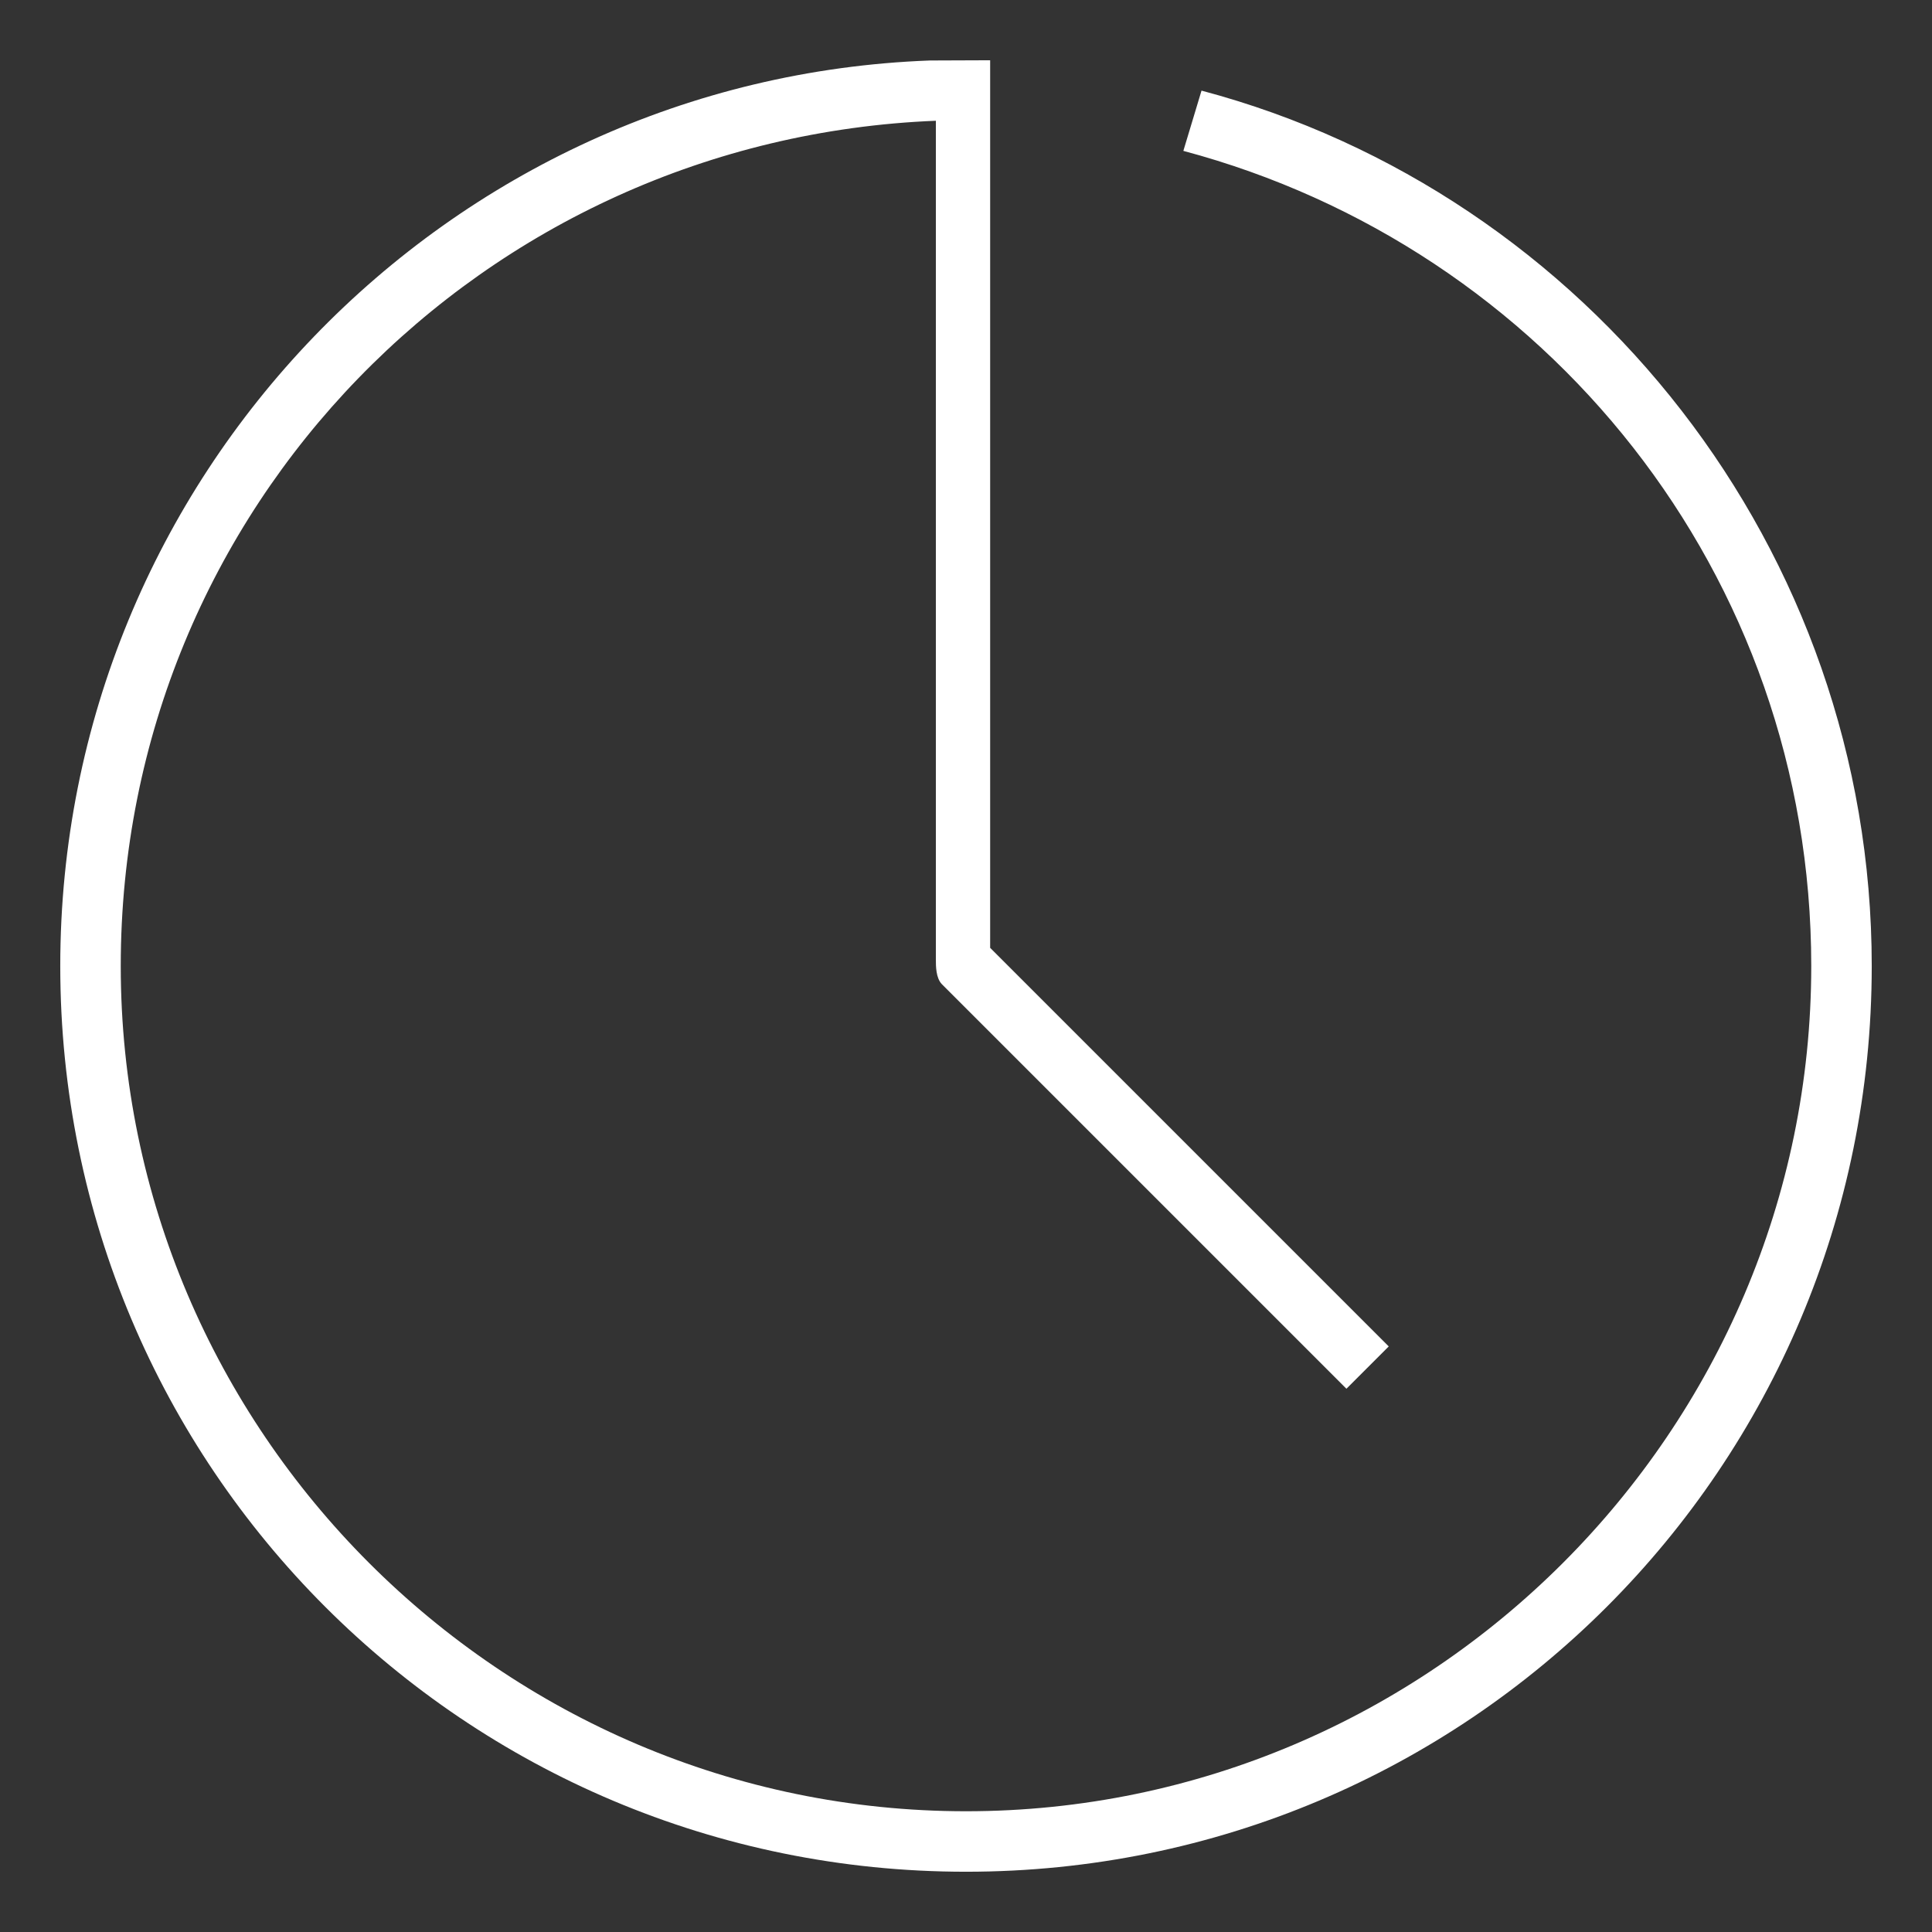
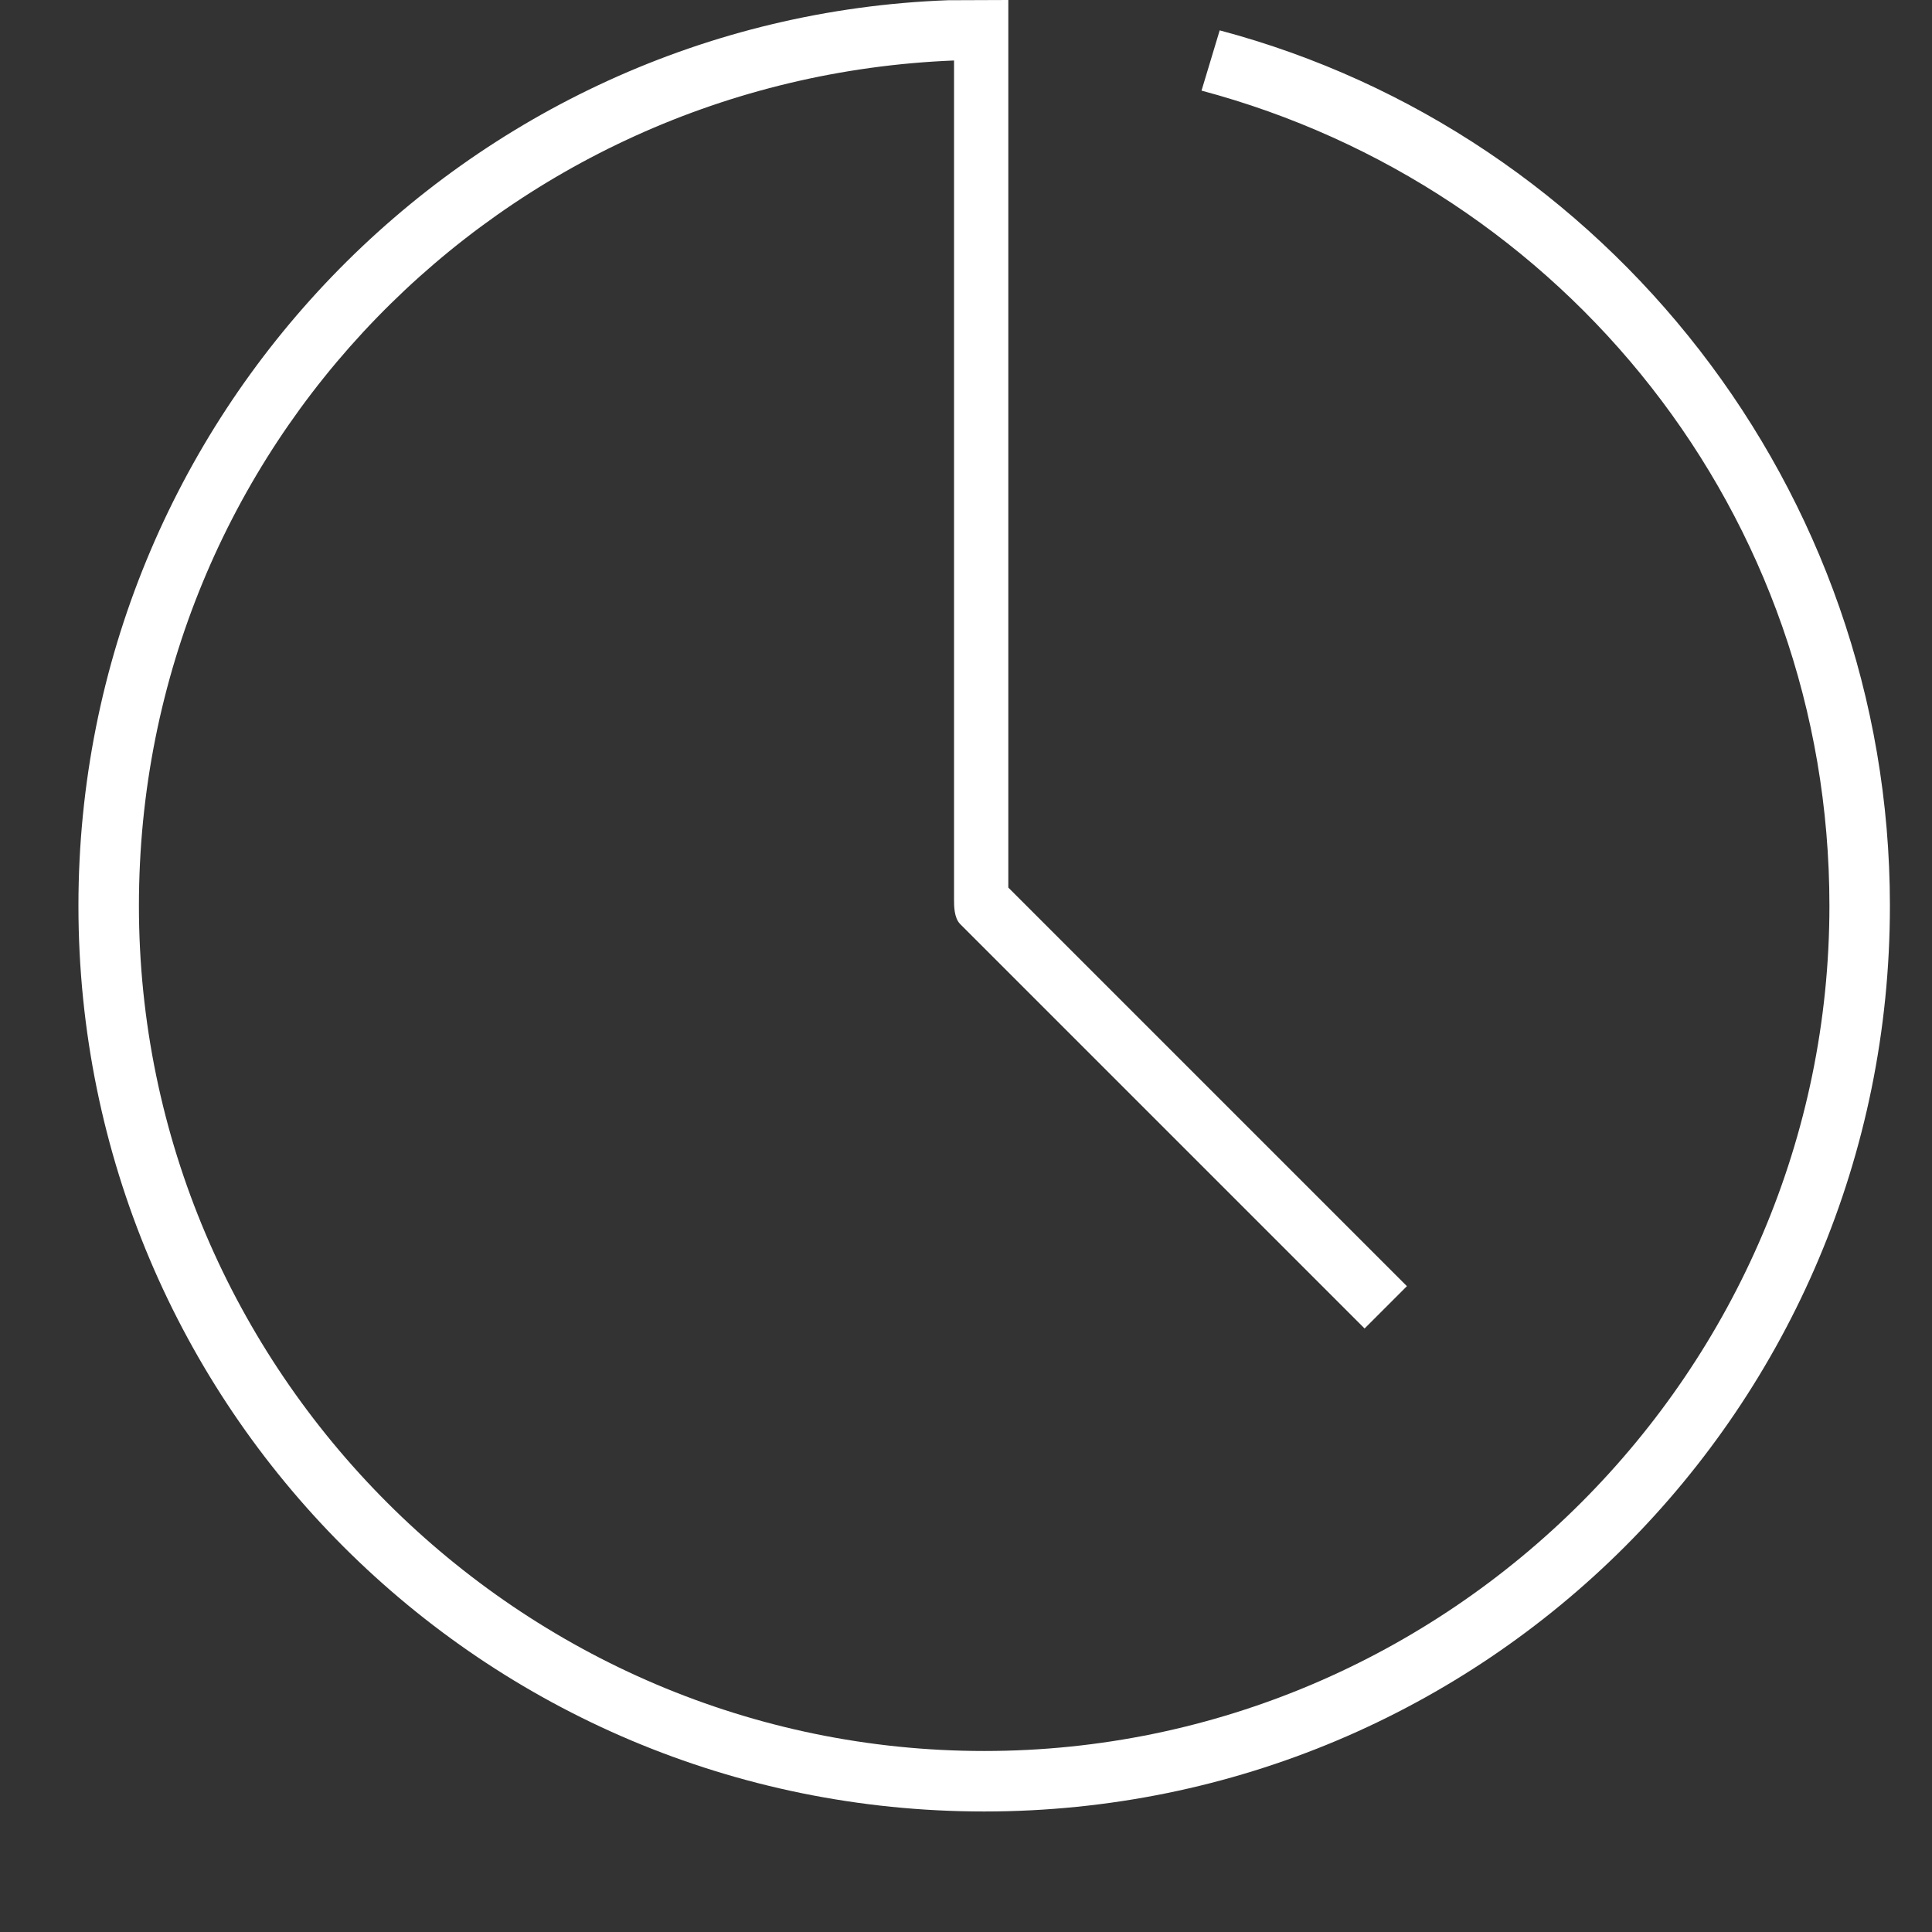
<svg xmlns="http://www.w3.org/2000/svg" version="1.2" viewBox="0 0 84 84" width="84" height="84">
  <rect x="0" y="0" width="84" height="84" fill="#333333" stroke="none" />
  <style>
		.s0 { fill: #ffffff } 
	</style>
  <g>
-     <path class="s0" d="m52.24 3.94l-0.79 2.62c15.75 4.2 27.3 18.38 27.3 35.44 0 20.21-16.54 36.75-36.75 36.75-20.21 0-36.75-16.54-36.75-36.75 0-19.95 15.75-35.96 35.44-36.75v36.49c0 0.26 0 0.78 0.26 1.05l17.59 17.59 1.84-1.84-17.33-17.33v-38.59l-2.62 0.01c-21 0.78-37.81 18.11-37.81 39.37 0 21.79 17.59 39.38 39.38 39.38 21.79 0 39.38-17.59 39.38-39.38 0-18.11-12.34-33.6-29.14-38.06z" />
+     <path class="s0" d="m52.24 3.94c15.75 4.2 27.3 18.38 27.3 35.44 0 20.21-16.54 36.75-36.75 36.75-20.21 0-36.75-16.54-36.75-36.75 0-19.95 15.75-35.96 35.44-36.75v36.49c0 0.26 0 0.78 0.26 1.05l17.59 17.59 1.84-1.84-17.33-17.33v-38.59l-2.62 0.01c-21 0.78-37.81 18.11-37.81 39.37 0 21.79 17.59 39.38 39.38 39.38 21.79 0 39.38-17.59 39.38-39.38 0-18.11-12.34-33.6-29.14-38.06z" />
  </g>
</svg>